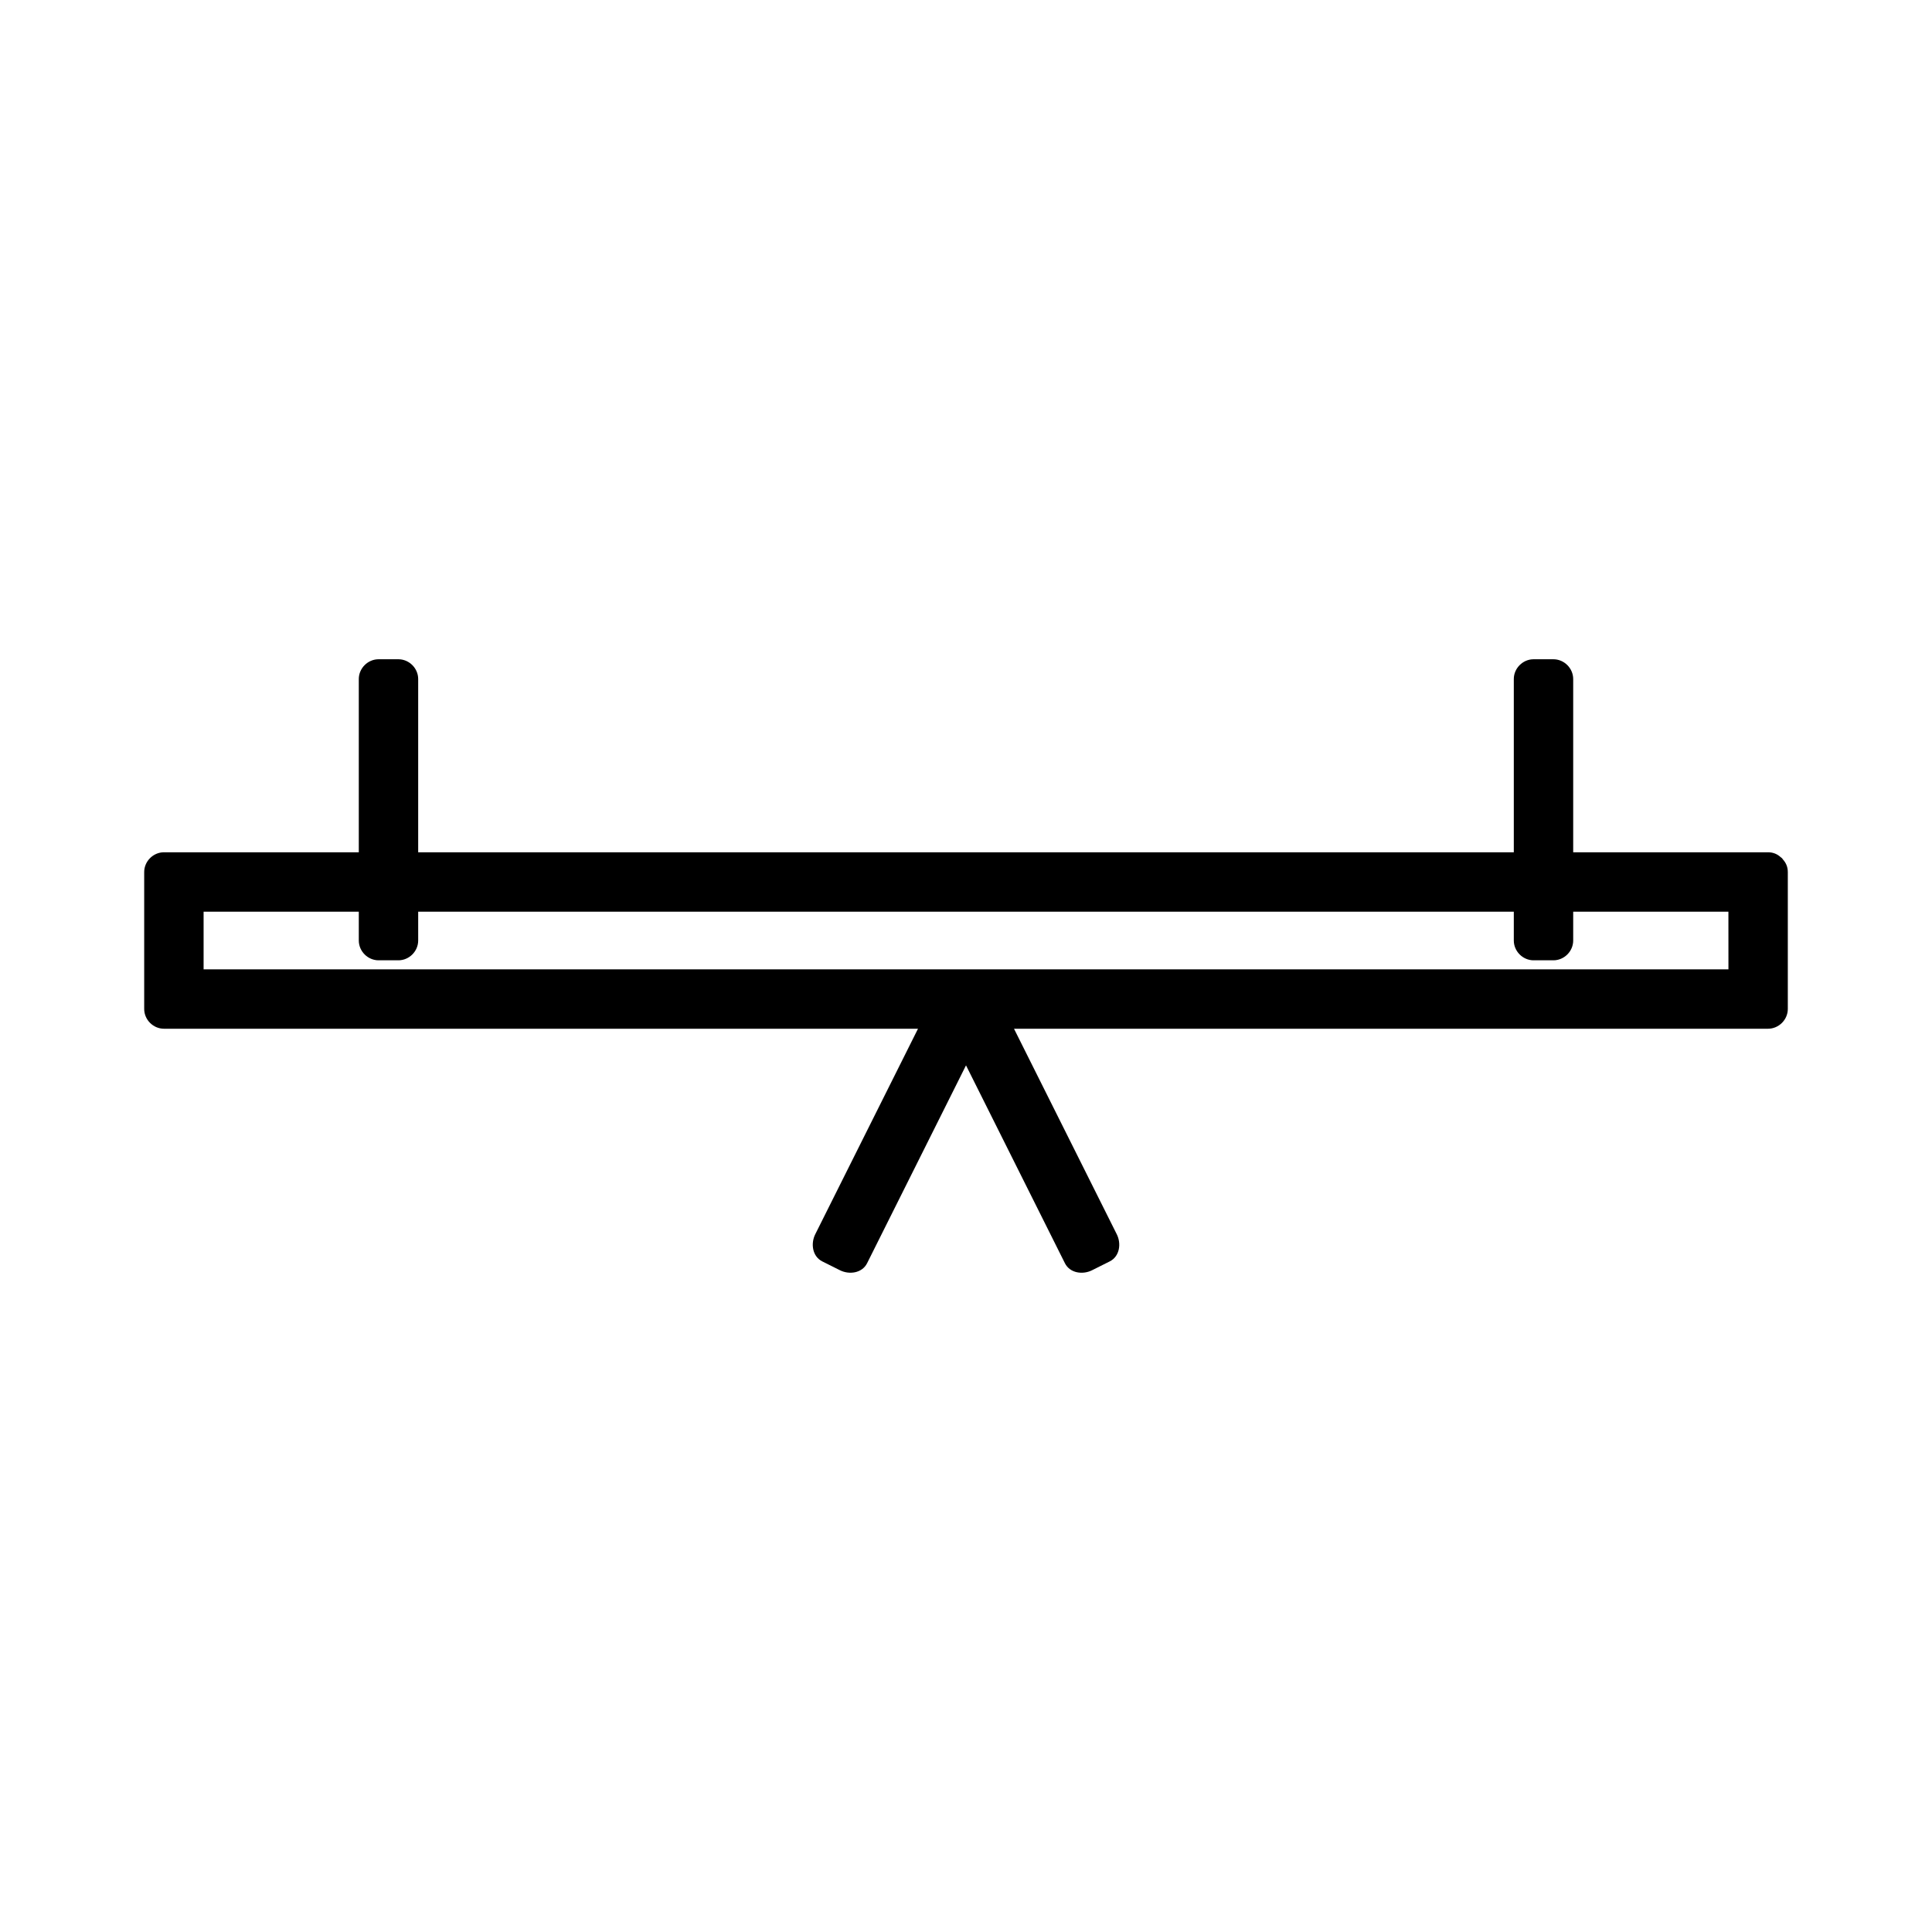
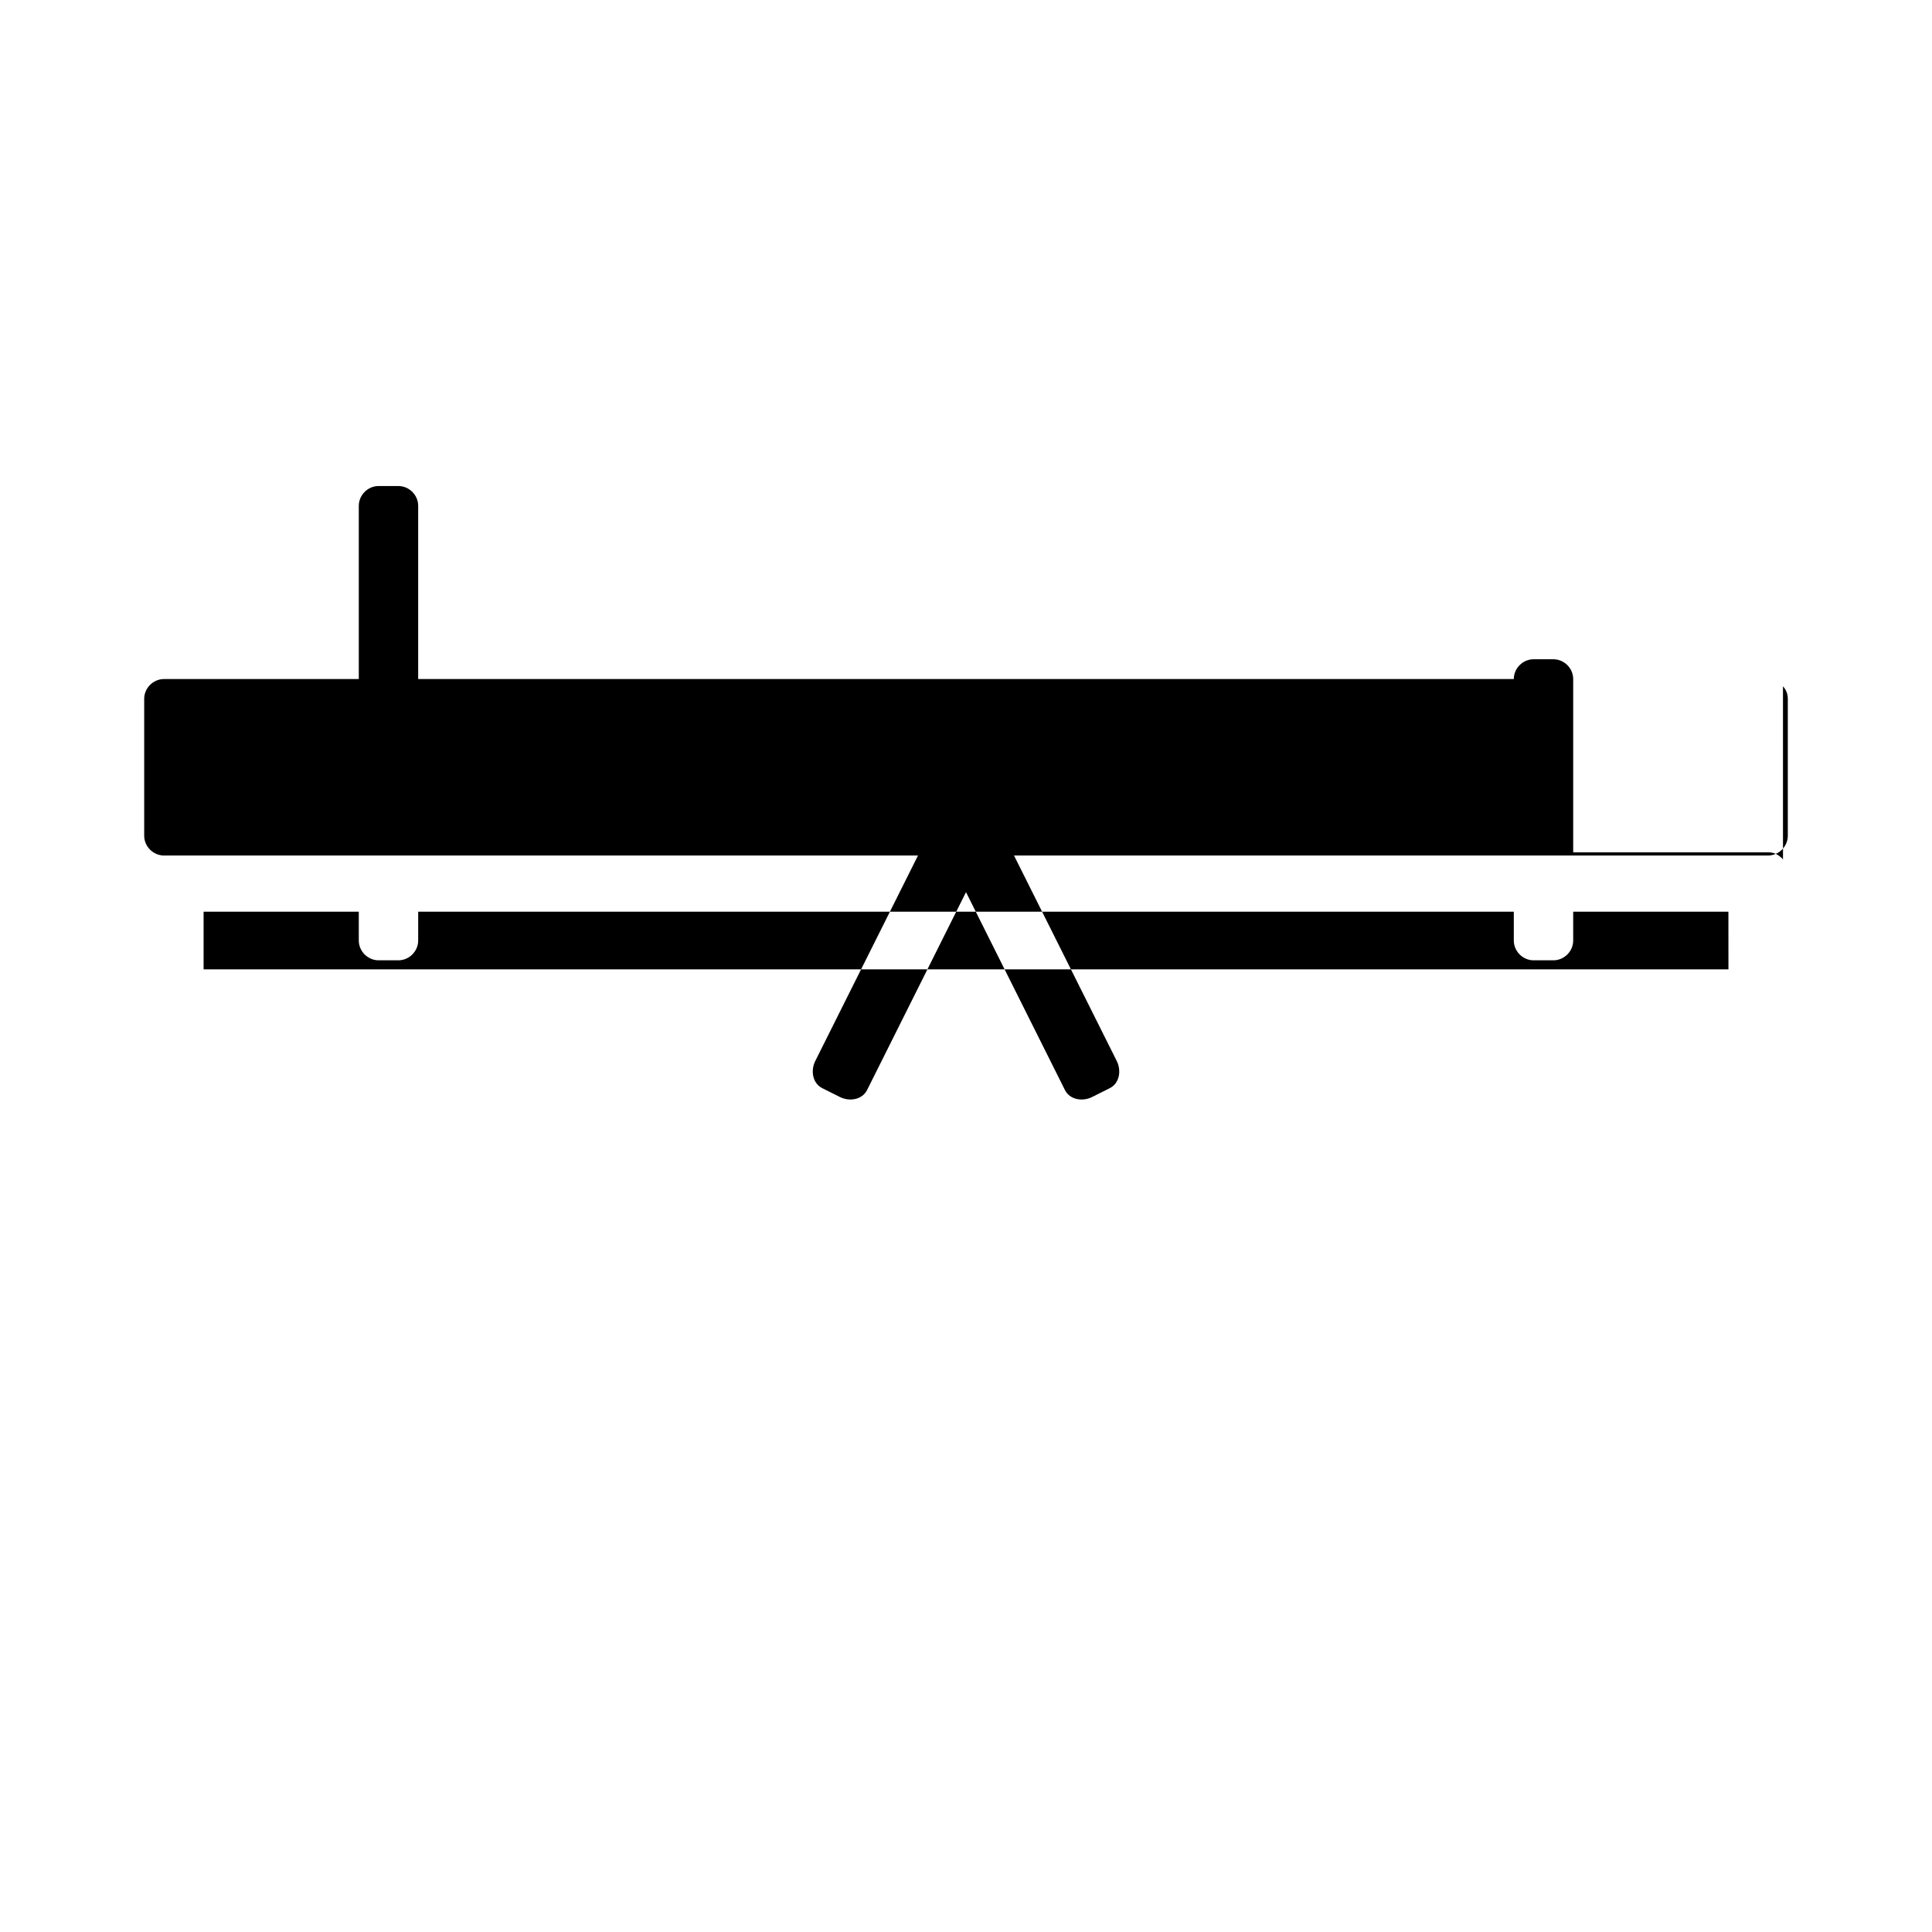
<svg xmlns="http://www.w3.org/2000/svg" fill="#000000" width="800px" height="800px" version="1.1" viewBox="144 144 512 512">
-   <path d="m616.51 371.78c-0.094-0.121-0.168-0.25-0.277-0.363-0.109-0.105-0.23-0.172-0.348-0.27-0.828-0.75-1.895-1.285-3.344-1.285h-51.629v-45.906c0-2.859-2.387-5.246-5.246-5.246h-5.246c-2.859 0-5.246 2.387-5.246 5.246v45.906h-290.35v-45.906c0-2.859-2.387-5.246-5.246-5.246h-5.246c-2.859 0-5.246 2.387-5.246 5.246v45.906h-51.625c-2.859 0-5.246 2.387-5.246 5.246v36.27c0 2.859 2.387 5.246 5.246 5.246h199.82c-9.078 18.164-18.156 36.328-27.238 54.484-1.211 2.426-0.793 5.84 1.879 7.18 1.562 0.781 3.133 1.57 4.695 2.348 2.426 1.211 5.84 0.793 7.18-1.879 8.738-17.477 17.469-34.953 26.207-52.426 8.734 17.477 17.469 34.953 26.207 52.426 1.34 2.676 4.754 3.098 7.18 1.879 1.562-0.777 3.133-1.562 4.695-2.348 2.676-1.34 3.098-4.754 1.879-7.18-9.074-18.156-18.156-36.32-27.242-54.484h199.82c2.859 0 5.246-2.387 5.246-5.246v-36.27c0-1.441-0.543-2.504-1.281-3.328zm-14.465 29.105h-359.09-45v-15.277h41.129v7.637c0 2.859 2.387 5.246 5.246 5.246h5.246c2.859 0 5.246-2.387 5.246-5.246v-7.637h290.35v7.637c0 2.859 2.387 5.246 5.246 5.246h5.246c2.859 0 5.246-2.387 5.246-5.246v-7.637h41.133c0.008 5.094 0.008 10.18 0.008 15.277z" />
+   <path d="m616.51 371.78c-0.094-0.121-0.168-0.25-0.277-0.363-0.109-0.105-0.23-0.172-0.348-0.27-0.828-0.75-1.895-1.285-3.344-1.285h-51.629v-45.906c0-2.859-2.387-5.246-5.246-5.246h-5.246c-2.859 0-5.246 2.387-5.246 5.246h-290.35v-45.906c0-2.859-2.387-5.246-5.246-5.246h-5.246c-2.859 0-5.246 2.387-5.246 5.246v45.906h-51.625c-2.859 0-5.246 2.387-5.246 5.246v36.27c0 2.859 2.387 5.246 5.246 5.246h199.82c-9.078 18.164-18.156 36.328-27.238 54.484-1.211 2.426-0.793 5.84 1.879 7.18 1.562 0.781 3.133 1.57 4.695 2.348 2.426 1.211 5.84 0.793 7.18-1.879 8.738-17.477 17.469-34.953 26.207-52.426 8.734 17.477 17.469 34.953 26.207 52.426 1.34 2.676 4.754 3.098 7.18 1.879 1.562-0.777 3.133-1.562 4.695-2.348 2.676-1.34 3.098-4.754 1.879-7.18-9.074-18.156-18.156-36.32-27.242-54.484h199.82c2.859 0 5.246-2.387 5.246-5.246v-36.27c0-1.441-0.543-2.504-1.281-3.328zm-14.465 29.105h-359.09-45v-15.277h41.129v7.637c0 2.859 2.387 5.246 5.246 5.246h5.246c2.859 0 5.246-2.387 5.246-5.246v-7.637h290.35v7.637c0 2.859 2.387 5.246 5.246 5.246h5.246c2.859 0 5.246-2.387 5.246-5.246v-7.637h41.133c0.008 5.094 0.008 10.18 0.008 15.277z" />
</svg>